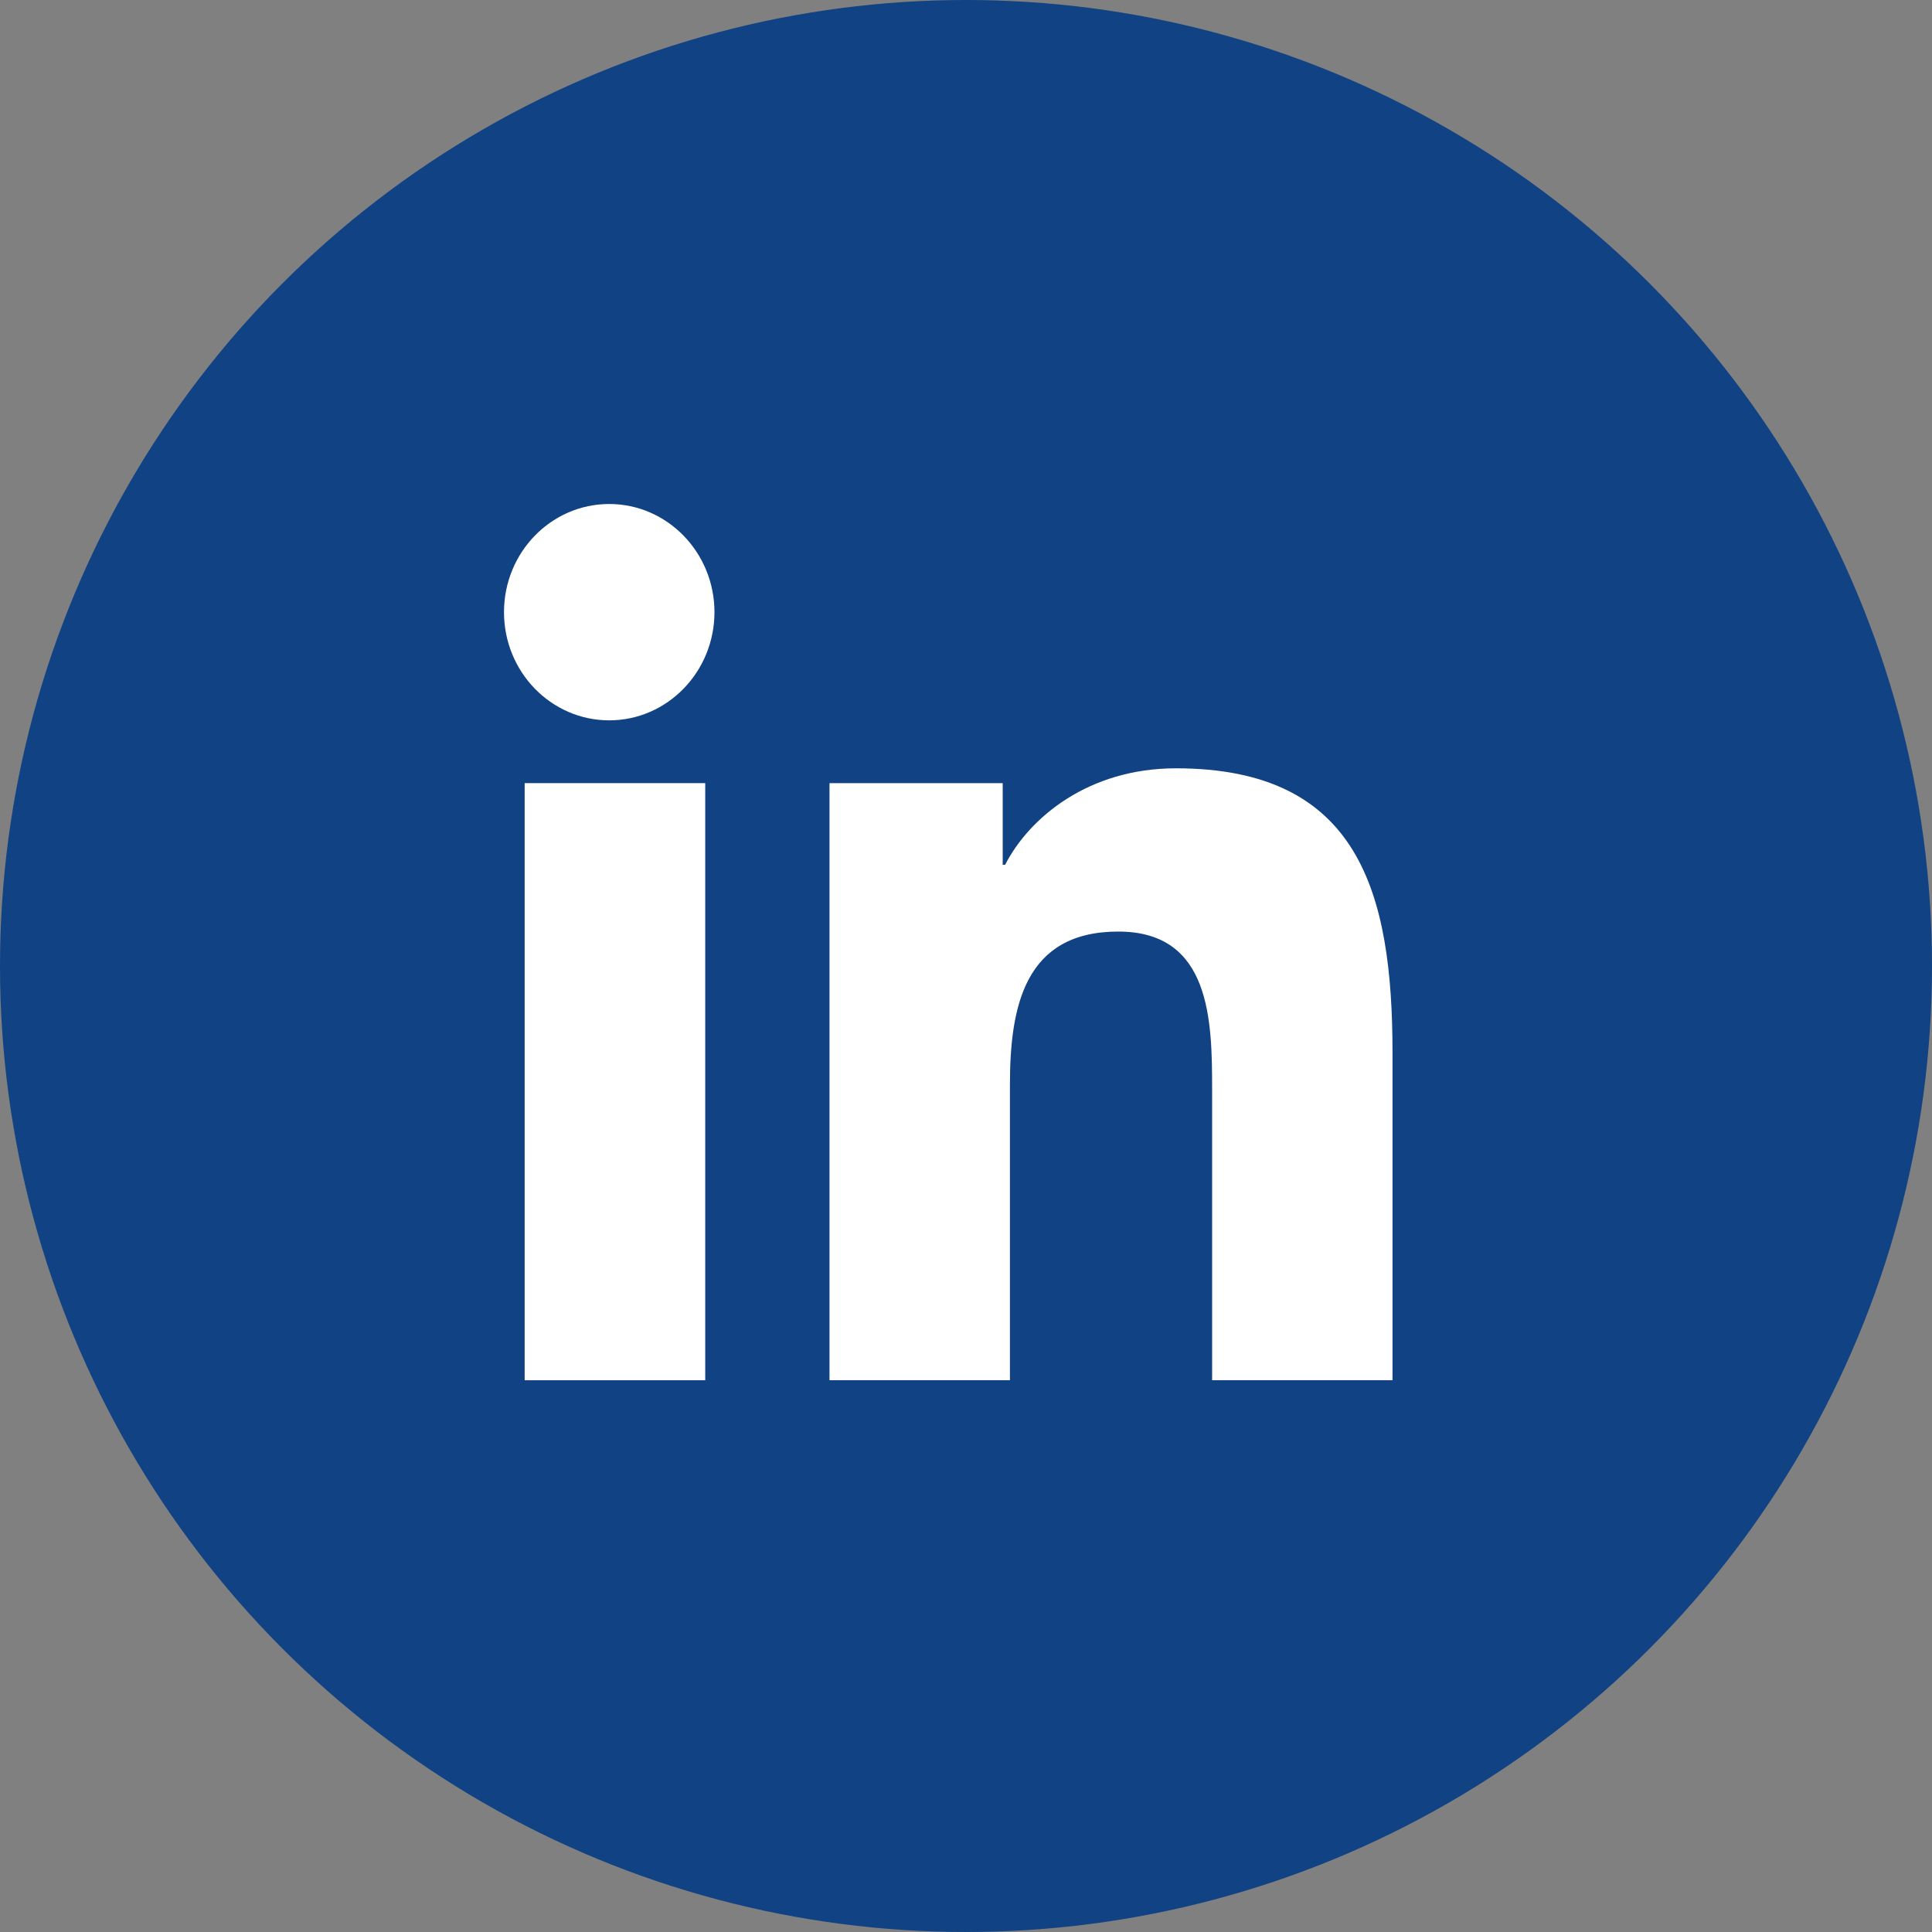
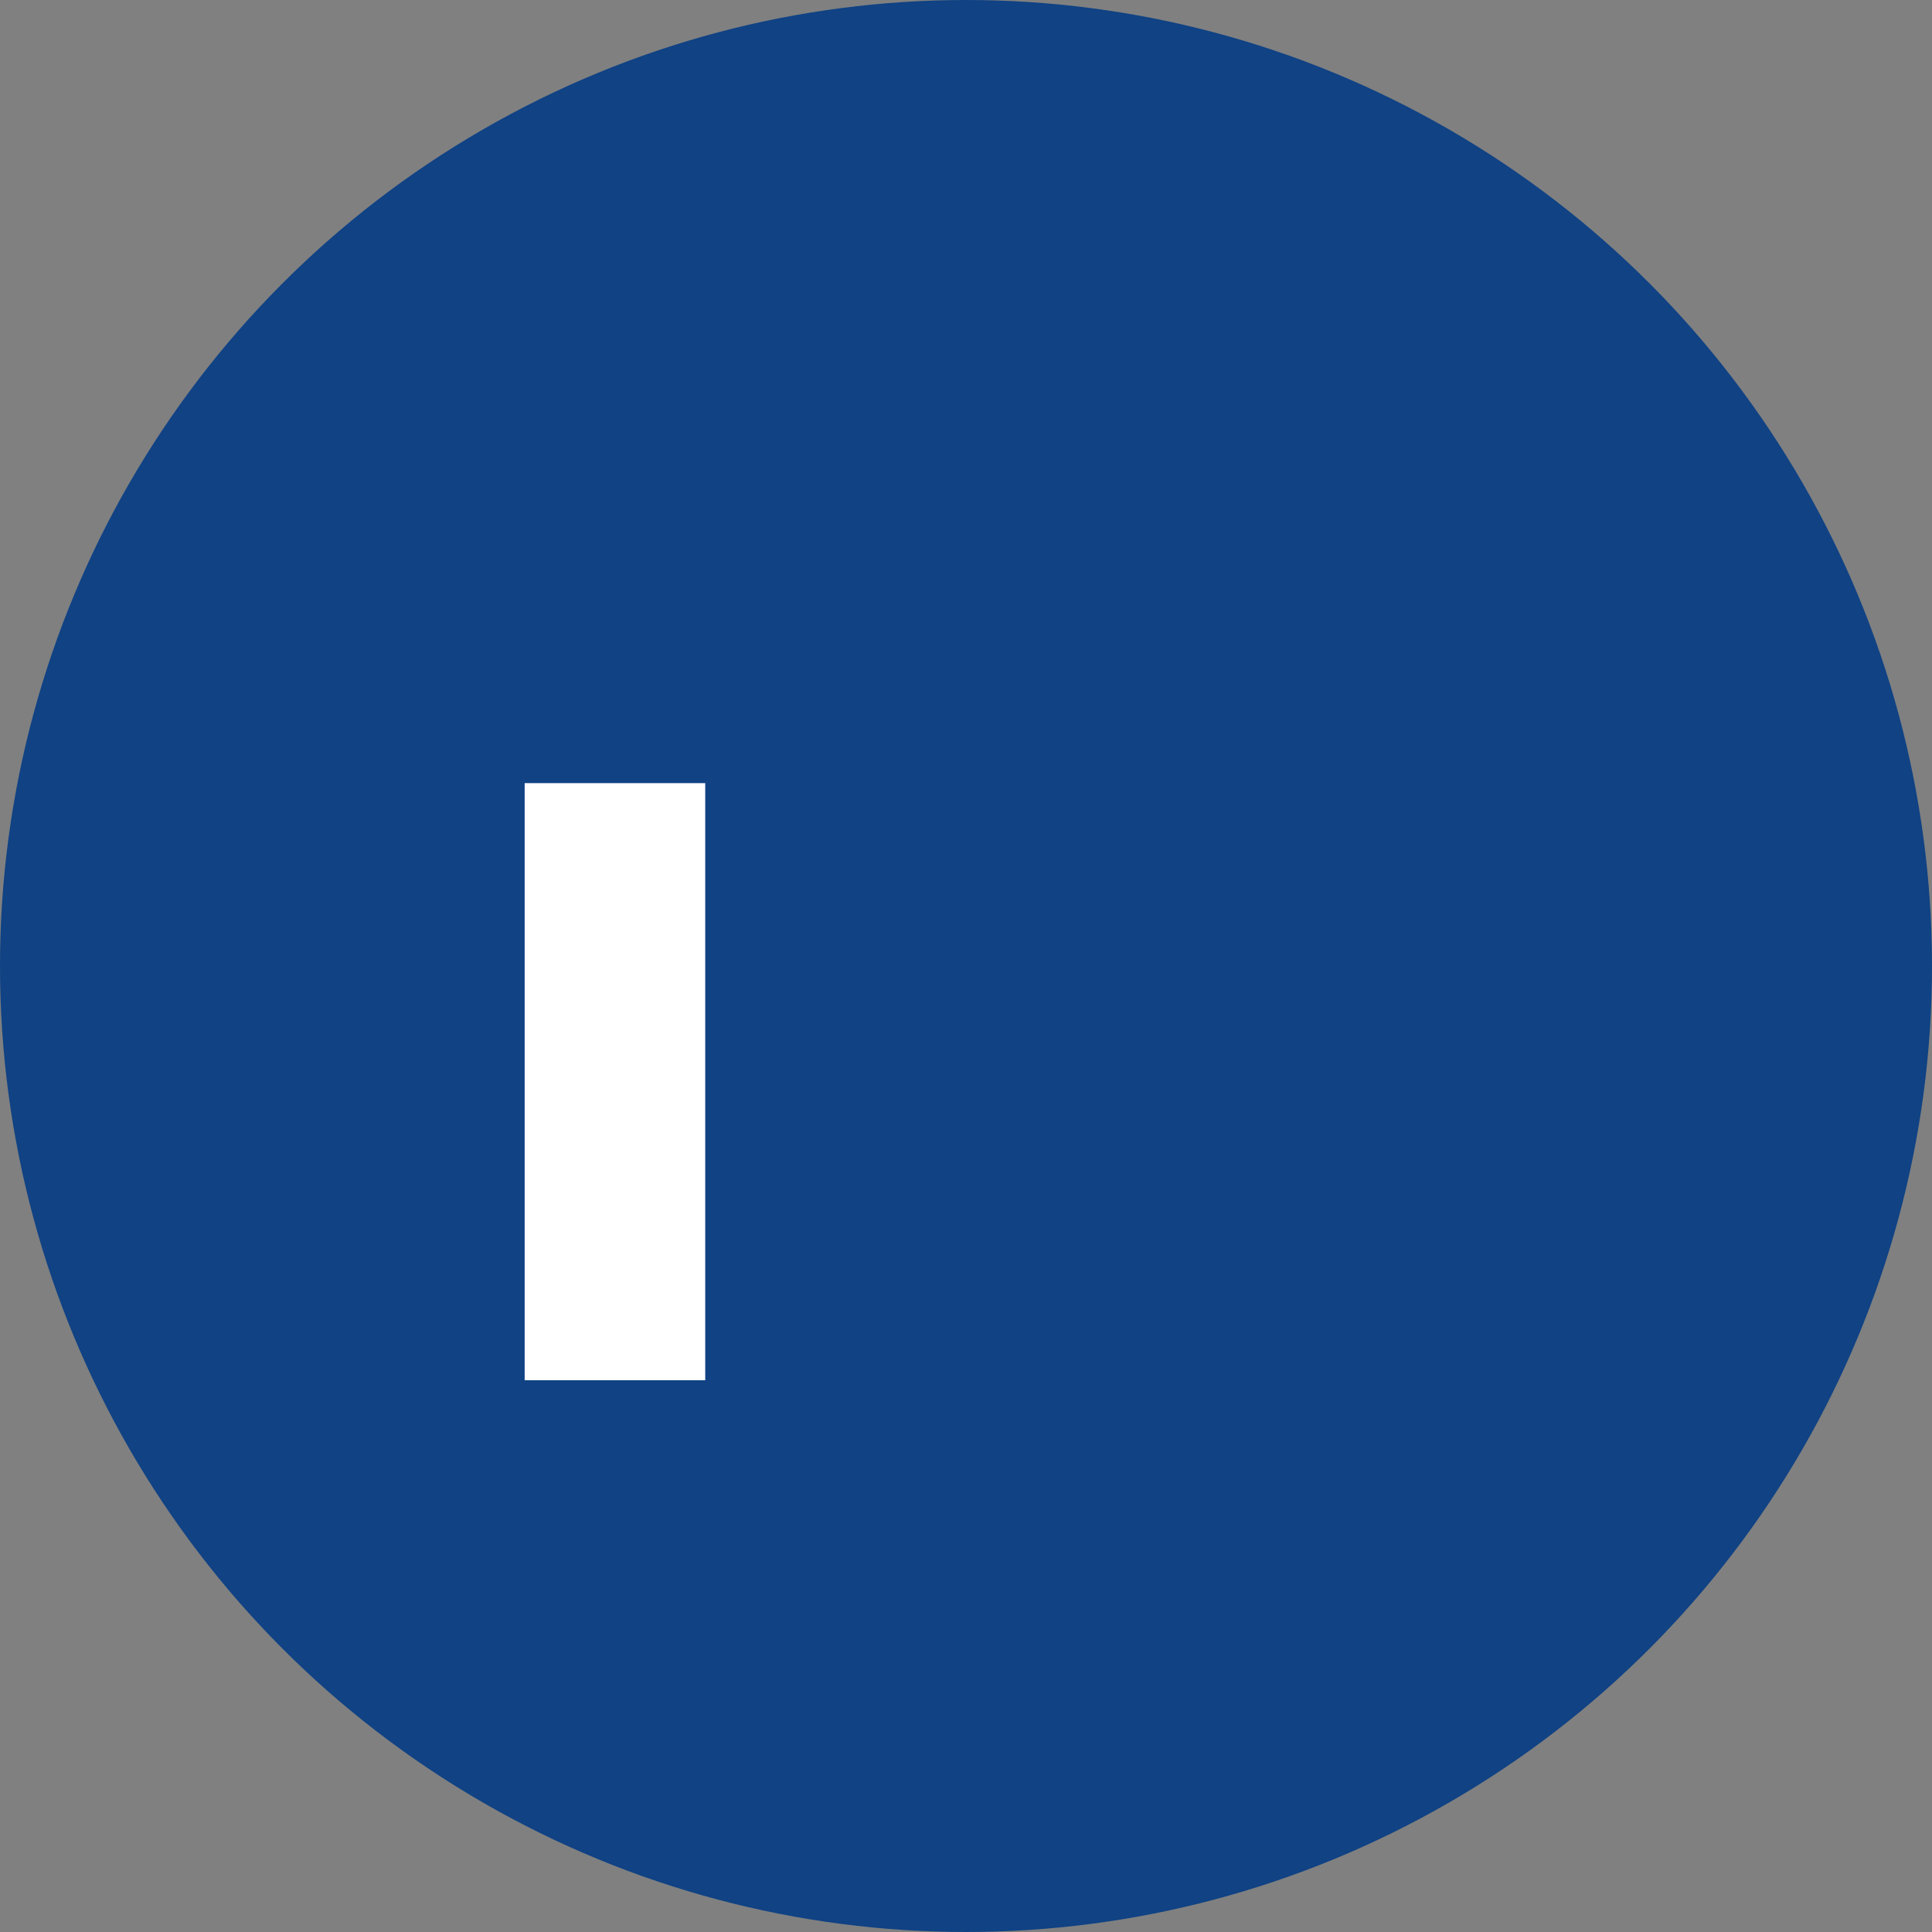
<svg xmlns="http://www.w3.org/2000/svg" width="46" height="46" viewBox="0 0 46 46" fill="none">
  <rect x="0" y="0" width="46" height="46" fill="#808080" stroke="none" />
  <circle cx="23" cy="23" r="23" fill="#104284" />
  <path d="M16.791 32.863H12.492V18.646H16.791V32.863Z" fill="white" />
-   <path d="M14.506 17.151C13.12 17.151 12 15.996 12 14.575C12 13.153 13.122 12 14.506 12C15.887 12 17.011 13.155 17.011 14.575C17.011 15.996 15.887 17.151 14.506 17.151Z" fill="white" />
-   <path d="M33.155 32.863H28.86V25.95C28.86 24.3 28.831 22.18 26.626 22.18C24.389 22.18 24.046 23.976 24.046 25.83V32.863H19.75V18.646H23.874V20.589H23.932C24.506 19.472 25.908 18.293 27.999 18.293C32.351 18.293 33.155 21.238 33.155 25.066V32.863Z" fill="white" />
</svg>